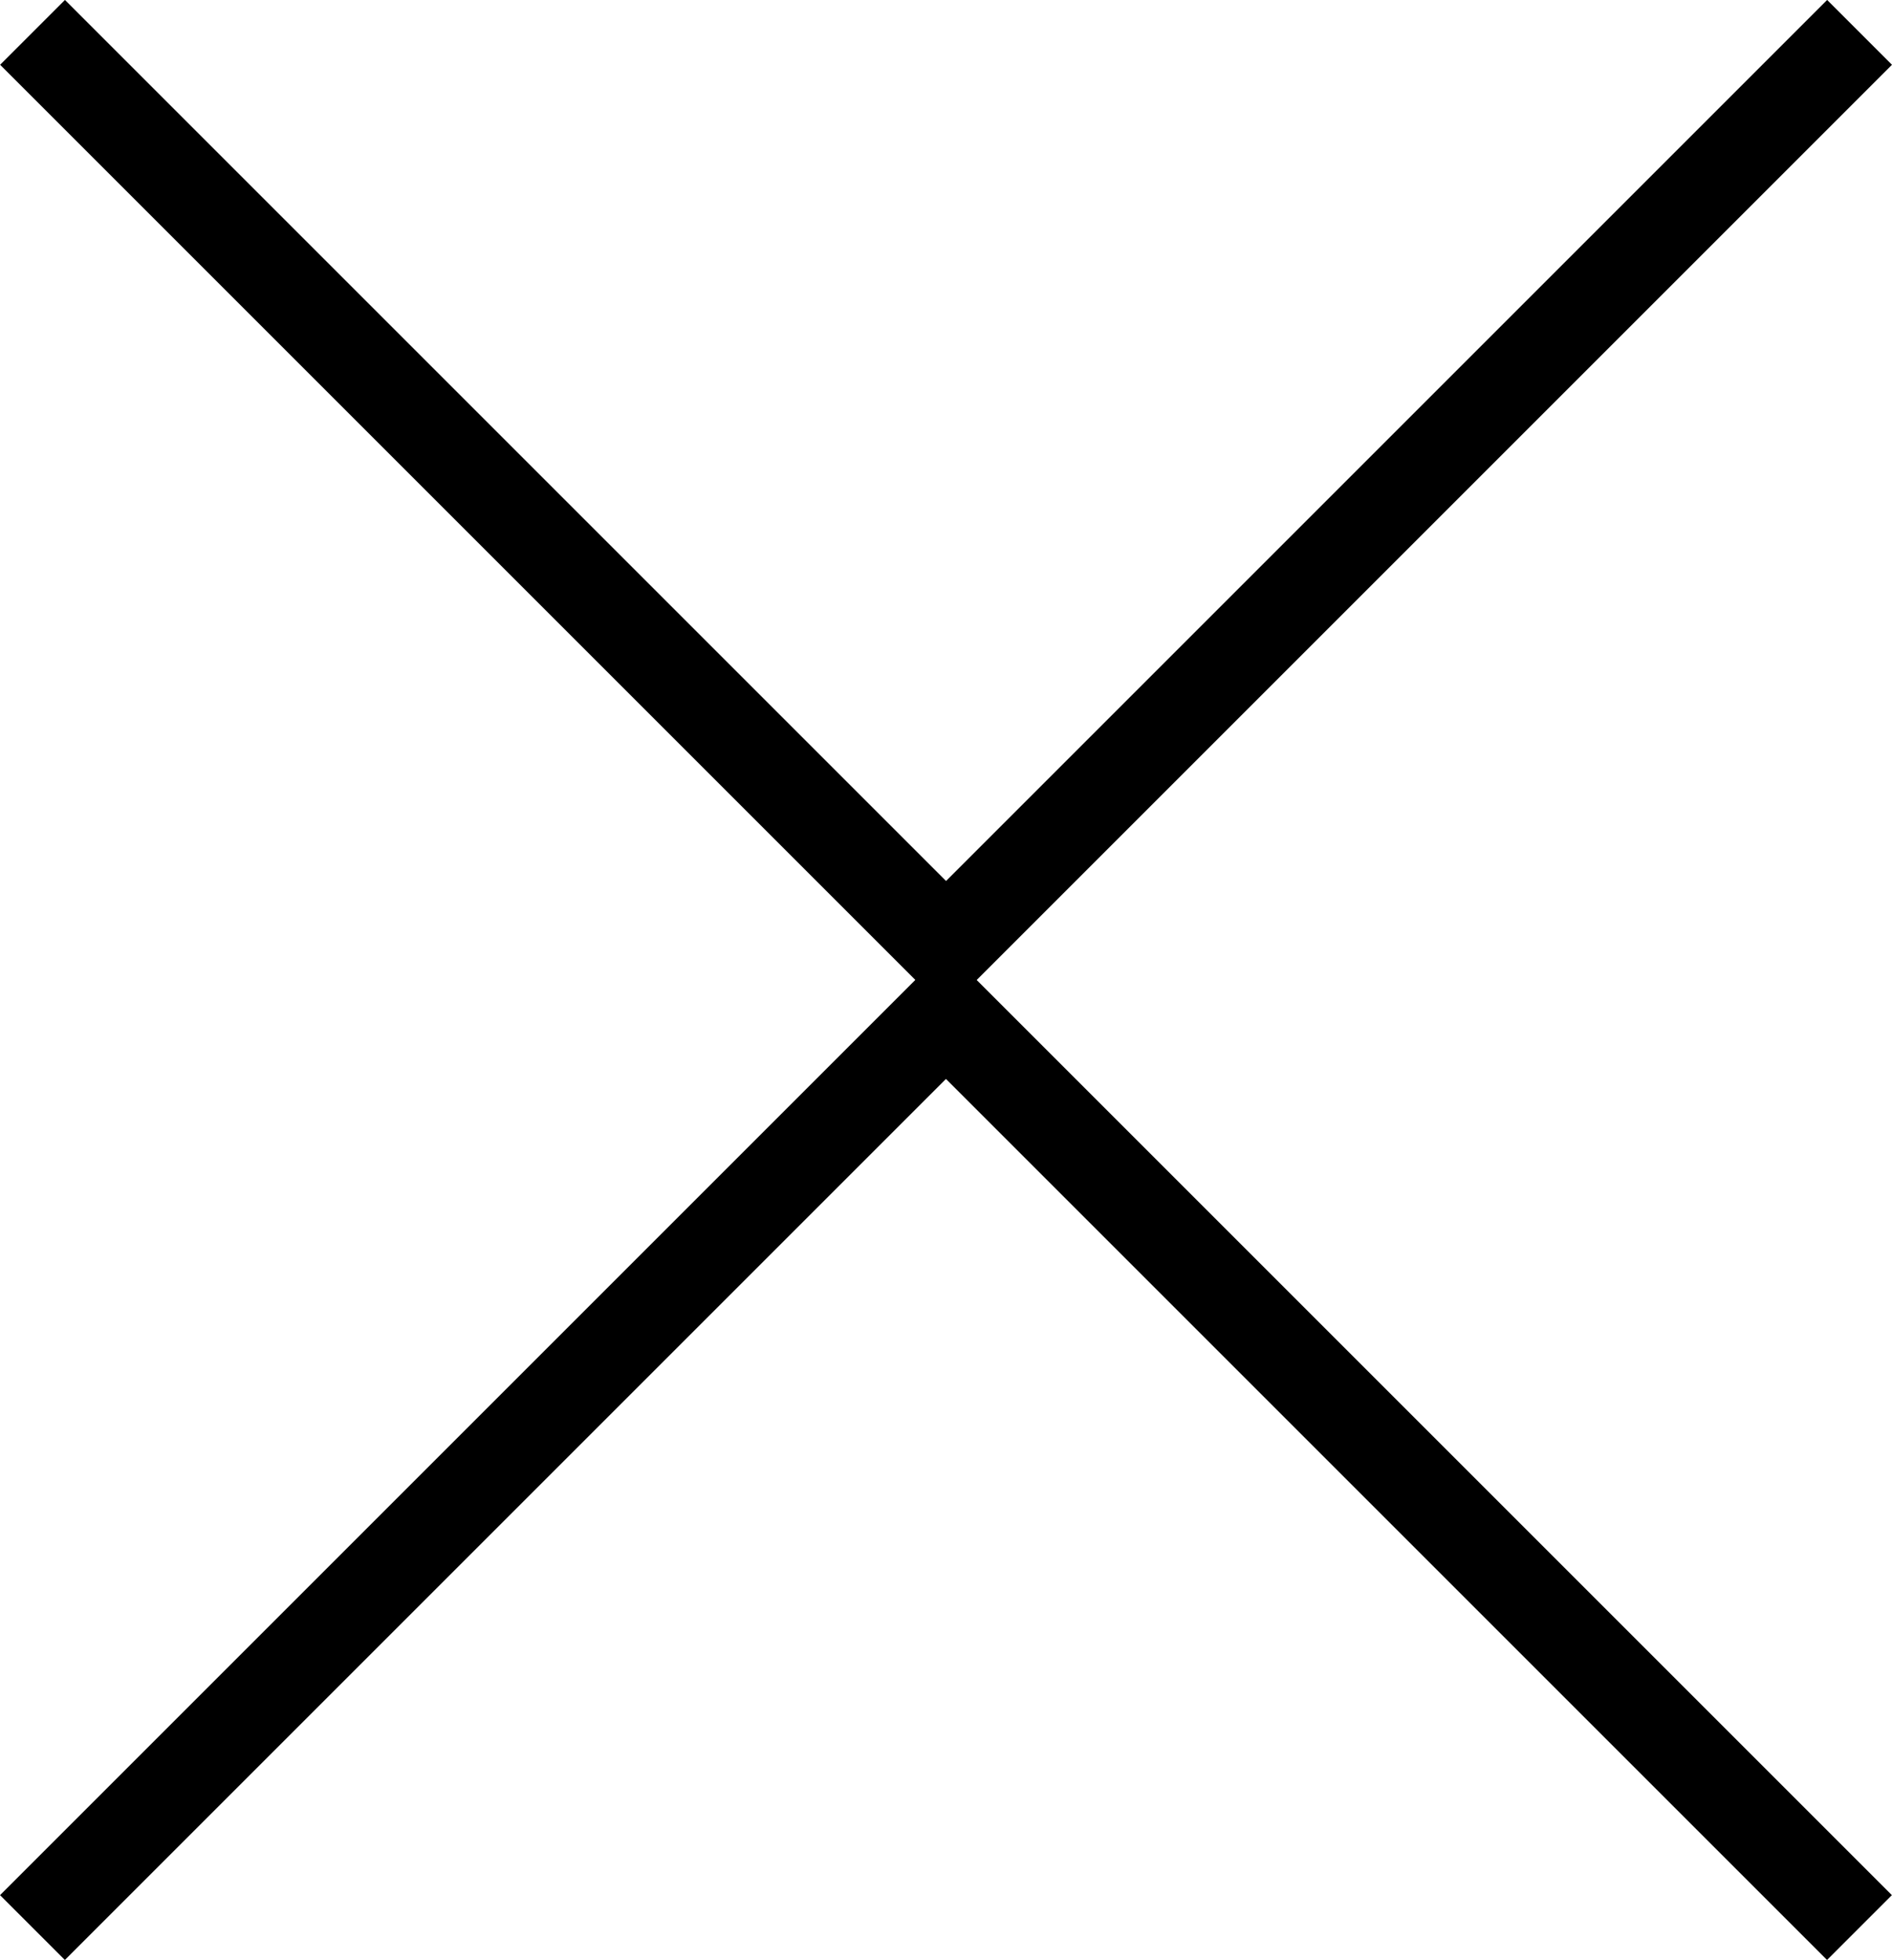
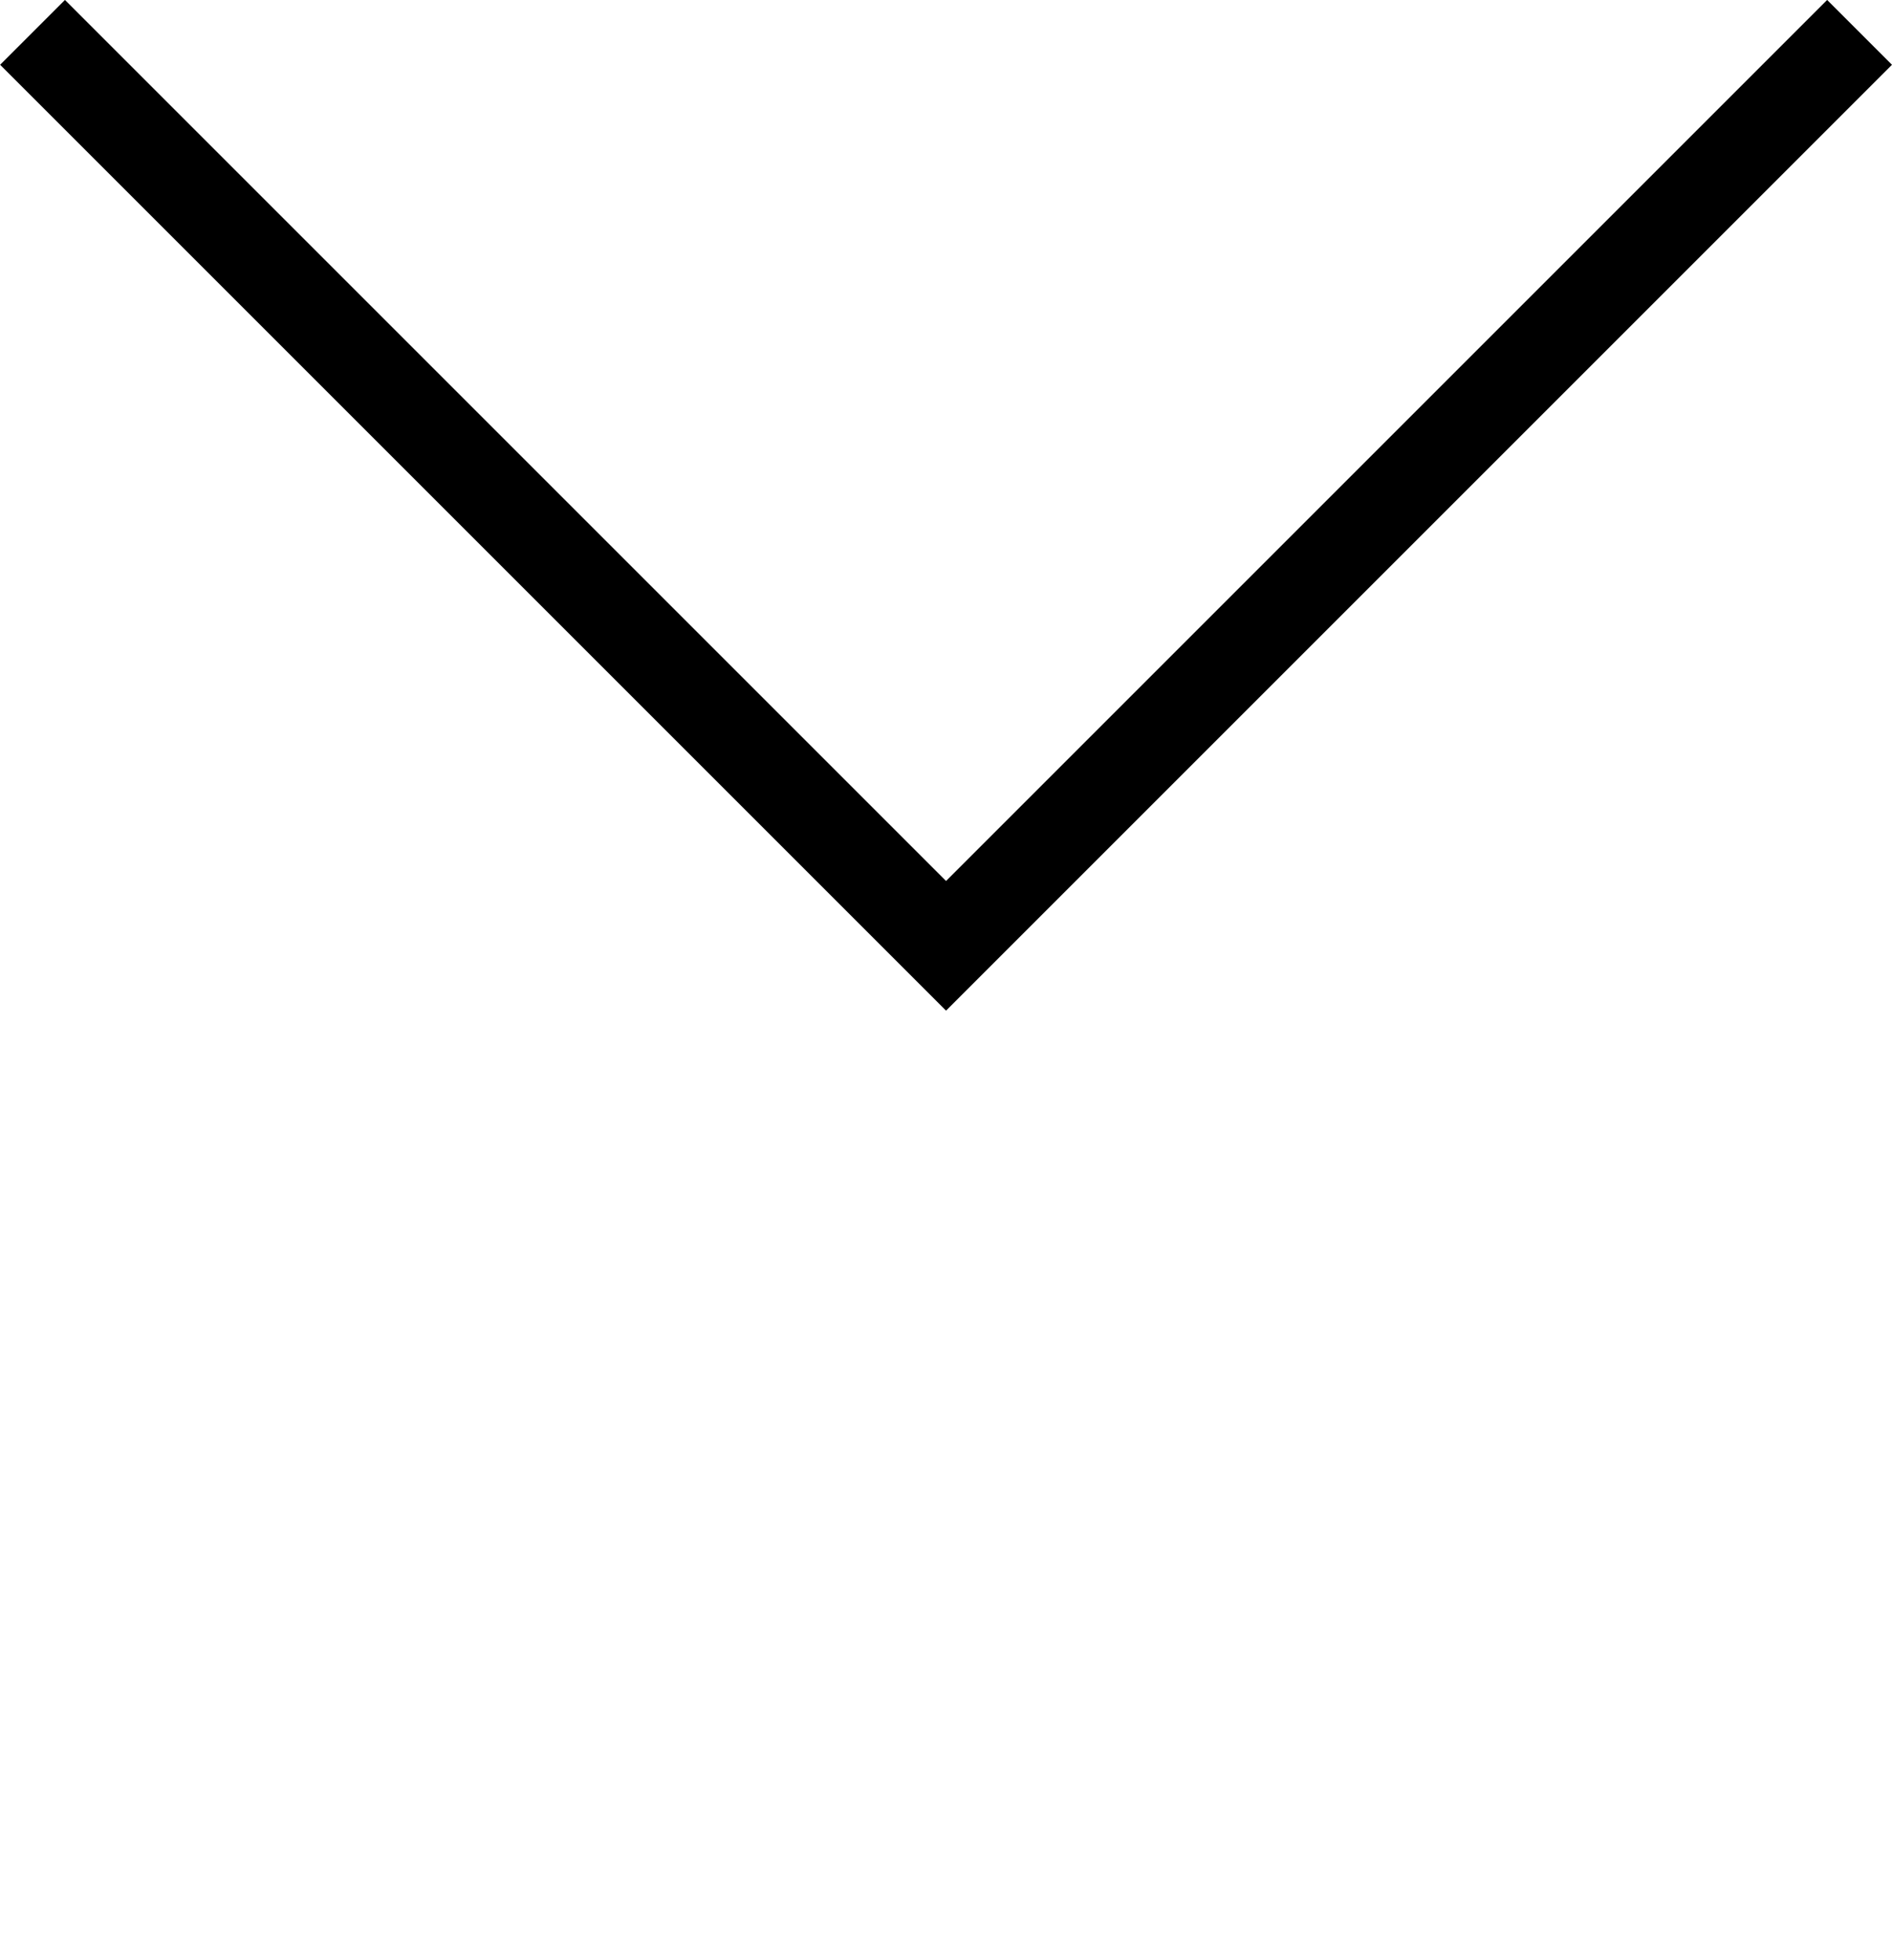
<svg xmlns="http://www.w3.org/2000/svg" width="20.635" height="21.377" viewBox="0 0 20.635 21.377">
  <g id="Group_29" data-name="Group 29" transform="translate(-1740.414 -2832.574)">
    <path id="Path_31" data-name="Path 31" d="M3798.769,2928.927l9.963,9.963,5.812-5.812,4.151-4.151" transform="translate(-2058 -96)" fill="none" stroke="#000" stroke-width="1" />
-     <path id="Path_32" data-name="Path 32" d="M0,0,9.963,9.963l5.812-5.812L19.926,0" transform="translate(1760.694 2853.598) rotate(180)" fill="none" stroke="#000" stroke-width="1" />
  </g>
</svg>